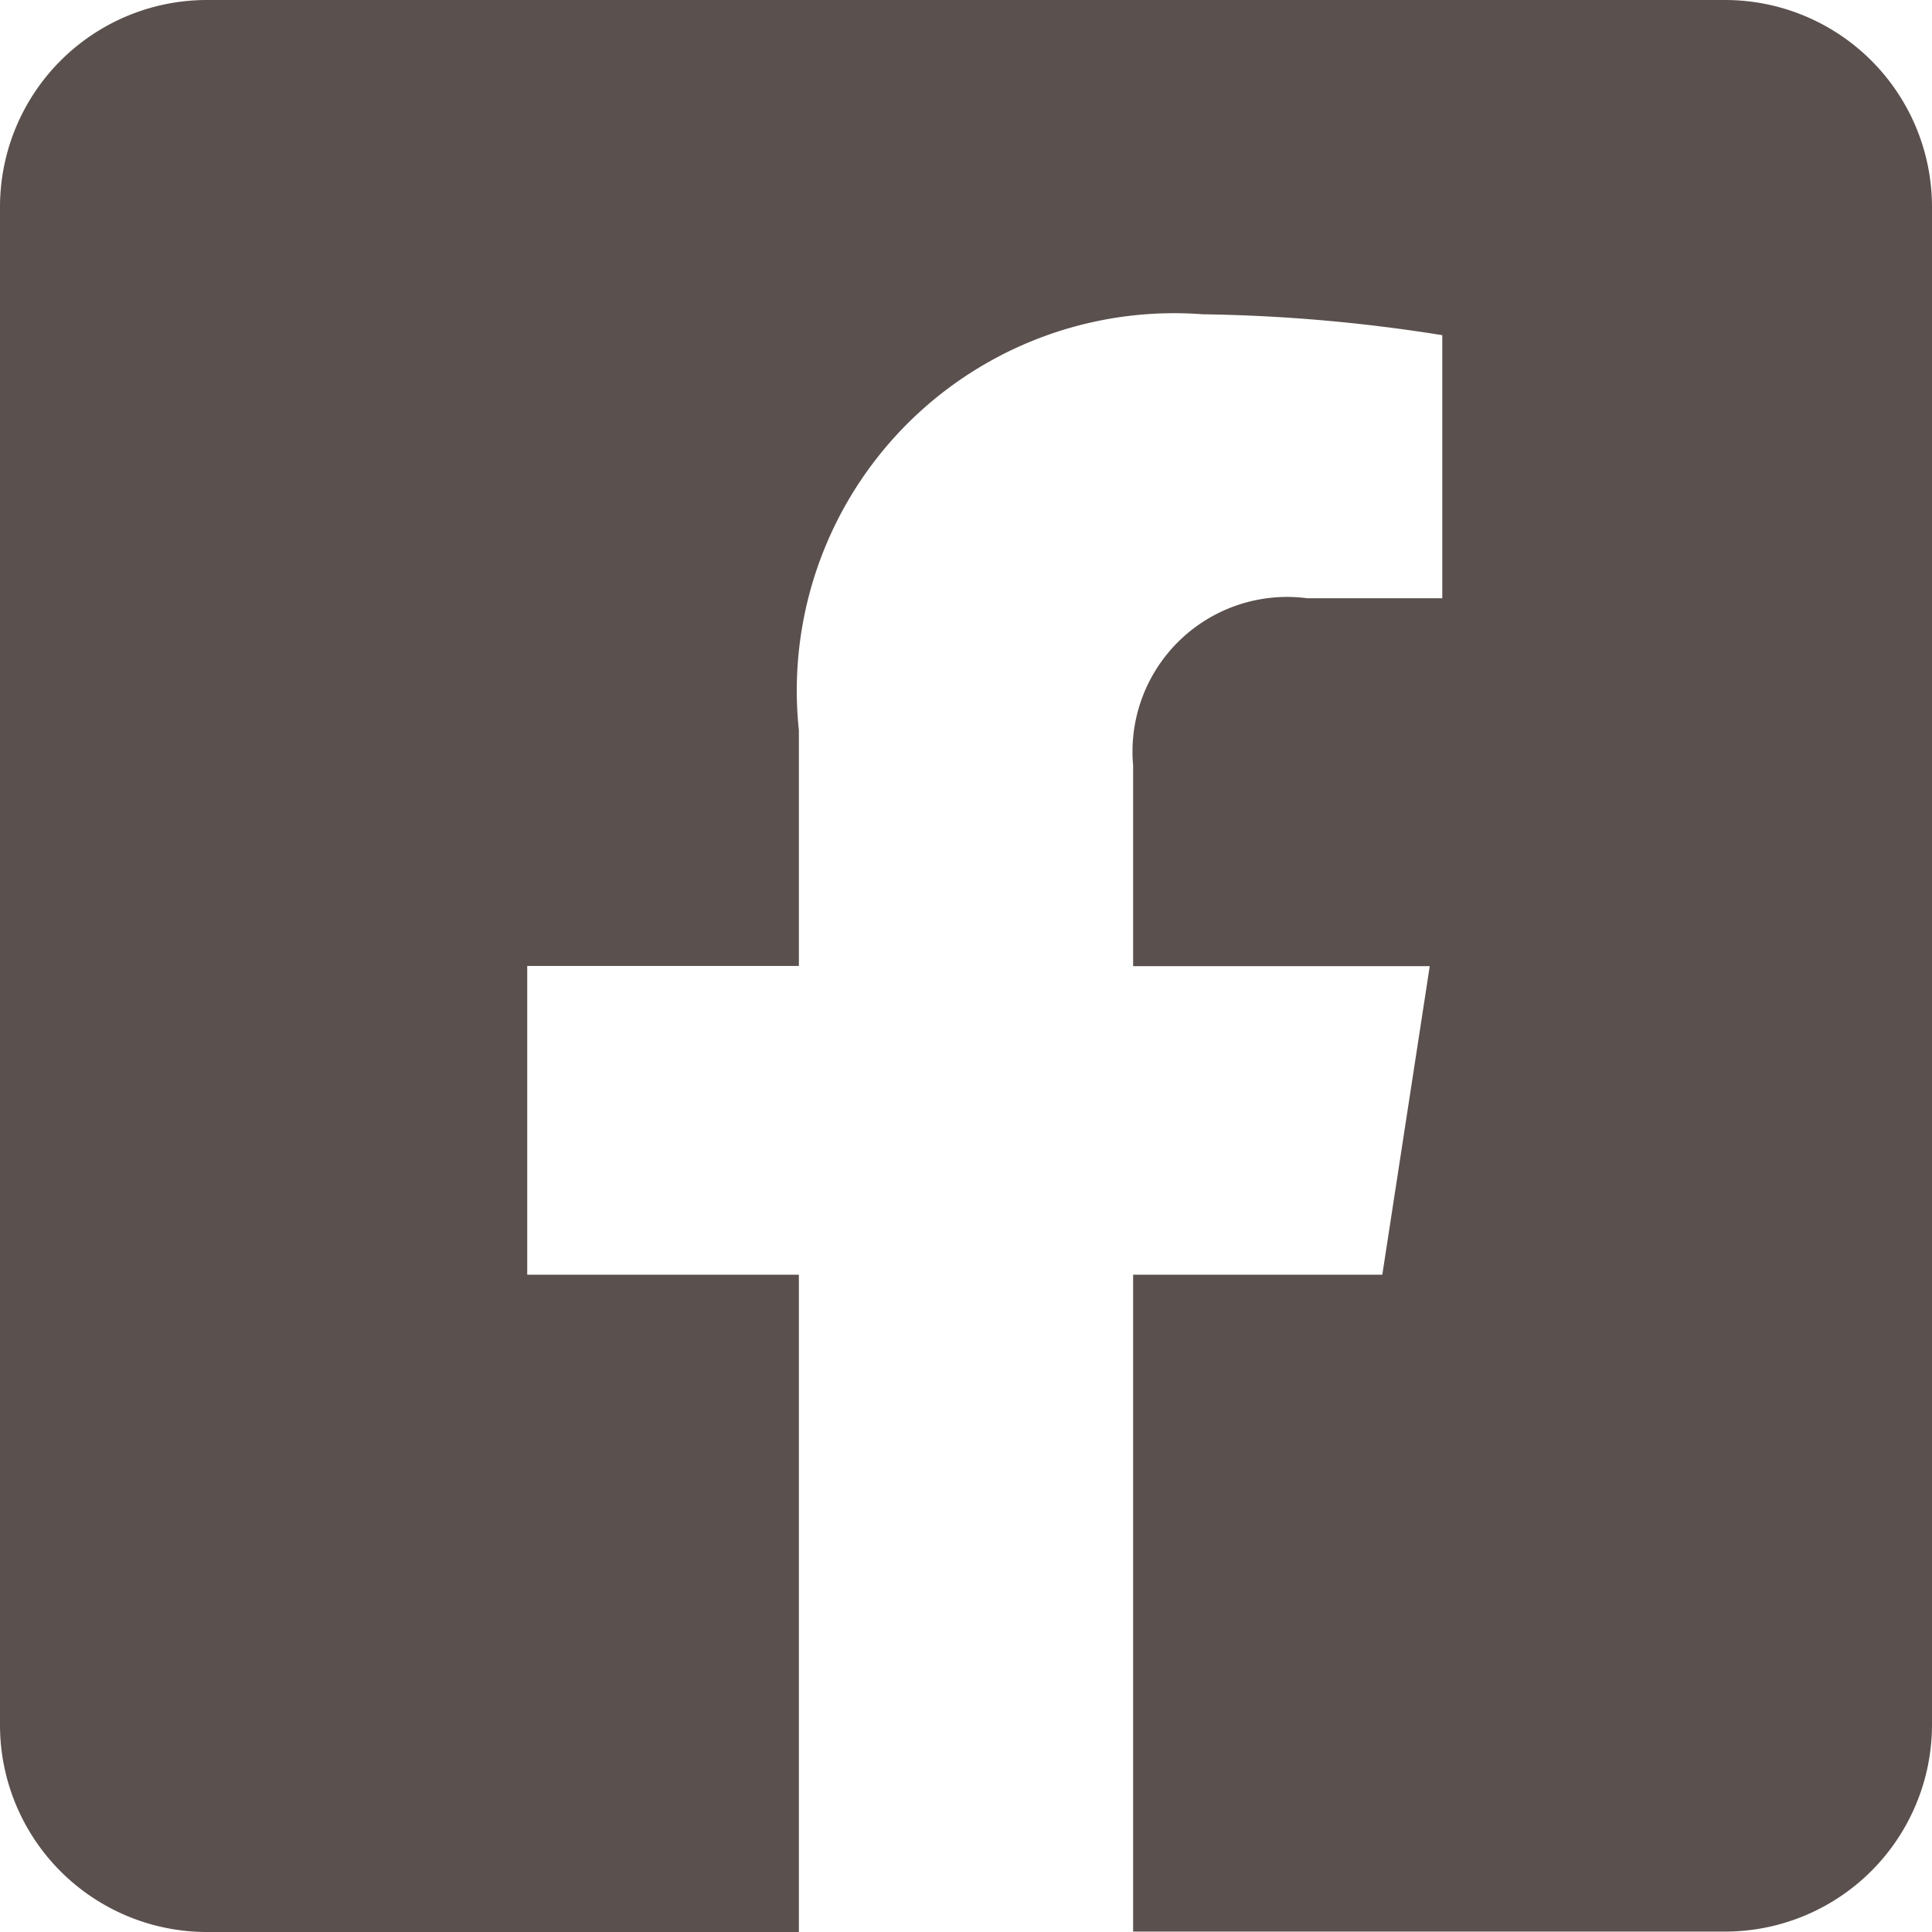
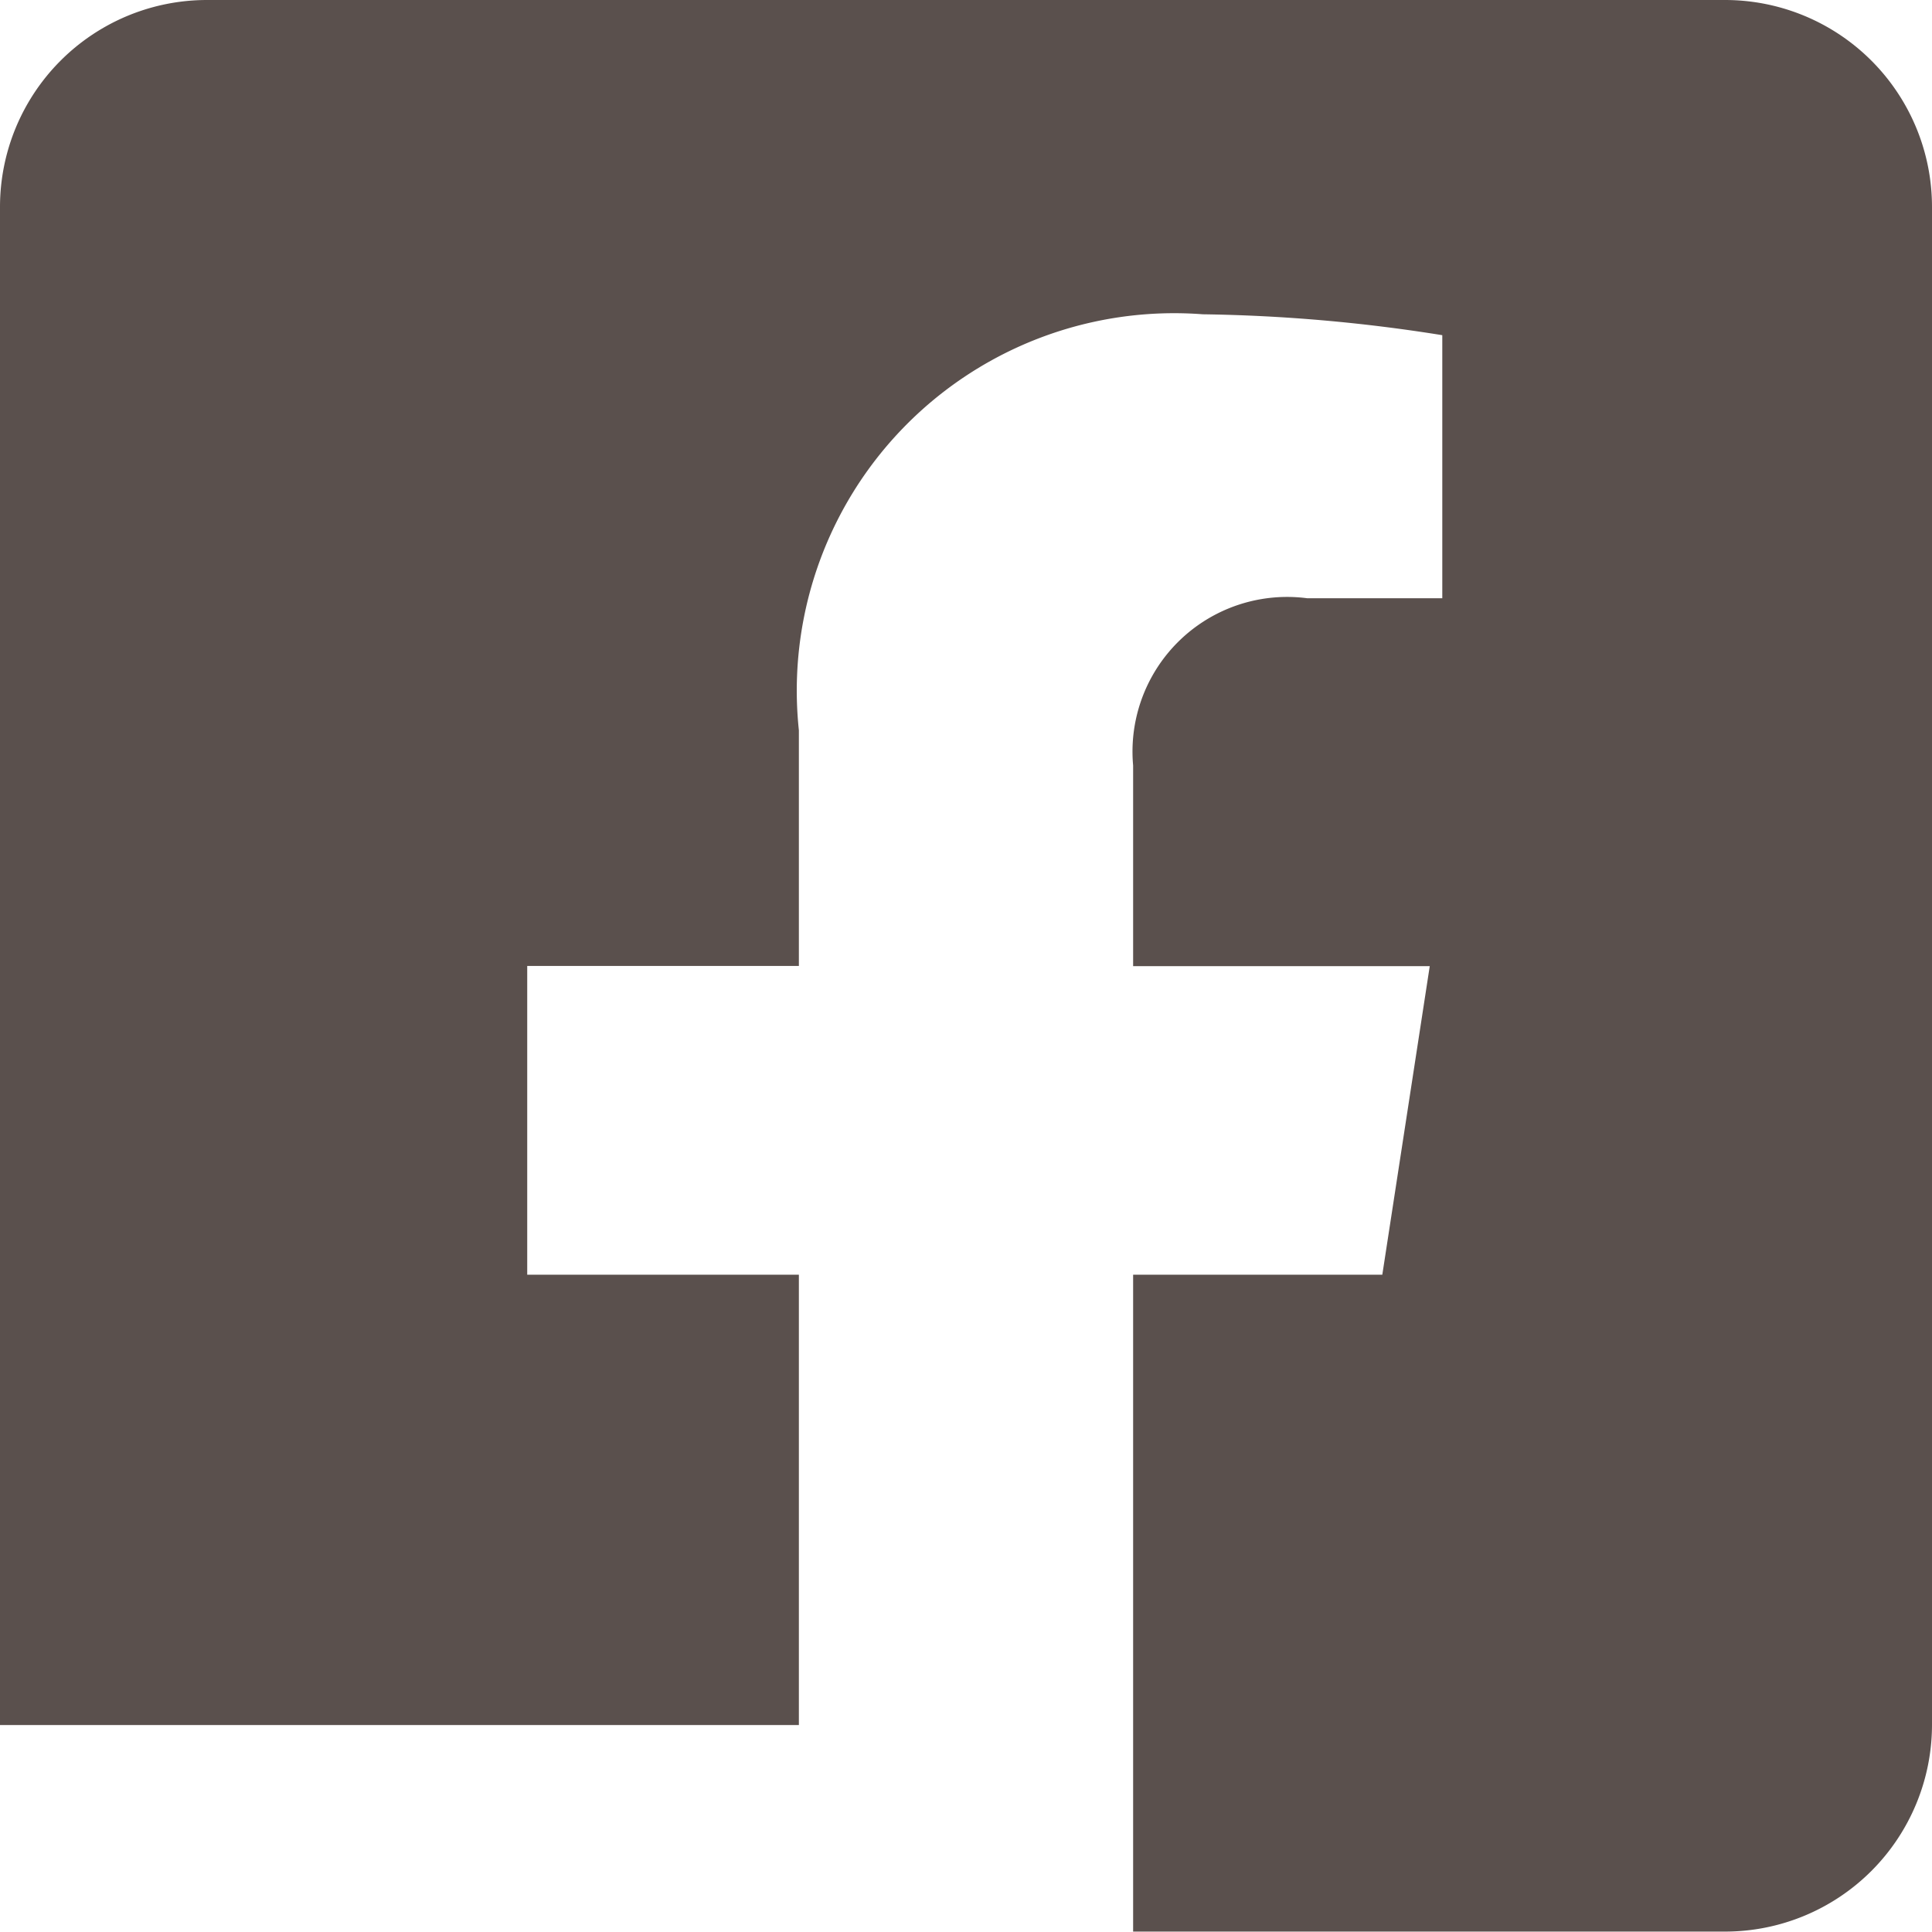
<svg xmlns="http://www.w3.org/2000/svg" width="18.491" height="18.491" viewBox="0 0 18.491 18.491">
-   <path id="icone_facebook" d="M16.51,32H1.981A1.981,1.981,0,0,0,0,33.981V48.51a1.981,1.981,0,0,0,1.981,1.981H7.646V44.2h-2.6V41.245h2.6V38.99a3.612,3.612,0,0,1,3.866-3.982,15.753,15.753,0,0,1,2.292.2v2.518H12.513a1.48,1.48,0,0,0-1.668,1.6v1.921h2.839L13.23,44.2H10.845v6.287H16.51a1.981,1.981,0,0,0,1.981-1.981V33.981A1.981,1.981,0,0,0,16.51,32Z" transform="translate(0 -32)" fill="#5a504d" />
+   <path id="icone_facebook" d="M16.51,32H1.981A1.981,1.981,0,0,0,0,33.981V48.51H7.646V44.2h-2.6V41.245h2.6V38.99a3.612,3.612,0,0,1,3.866-3.982,15.753,15.753,0,0,1,2.292.2v2.518H12.513a1.48,1.48,0,0,0-1.668,1.6v1.921h2.839L13.23,44.2H10.845v6.287H16.51a1.981,1.981,0,0,0,1.981-1.981V33.981A1.981,1.981,0,0,0,16.51,32Z" transform="translate(0 -32)" fill="#5a504d" />
</svg>